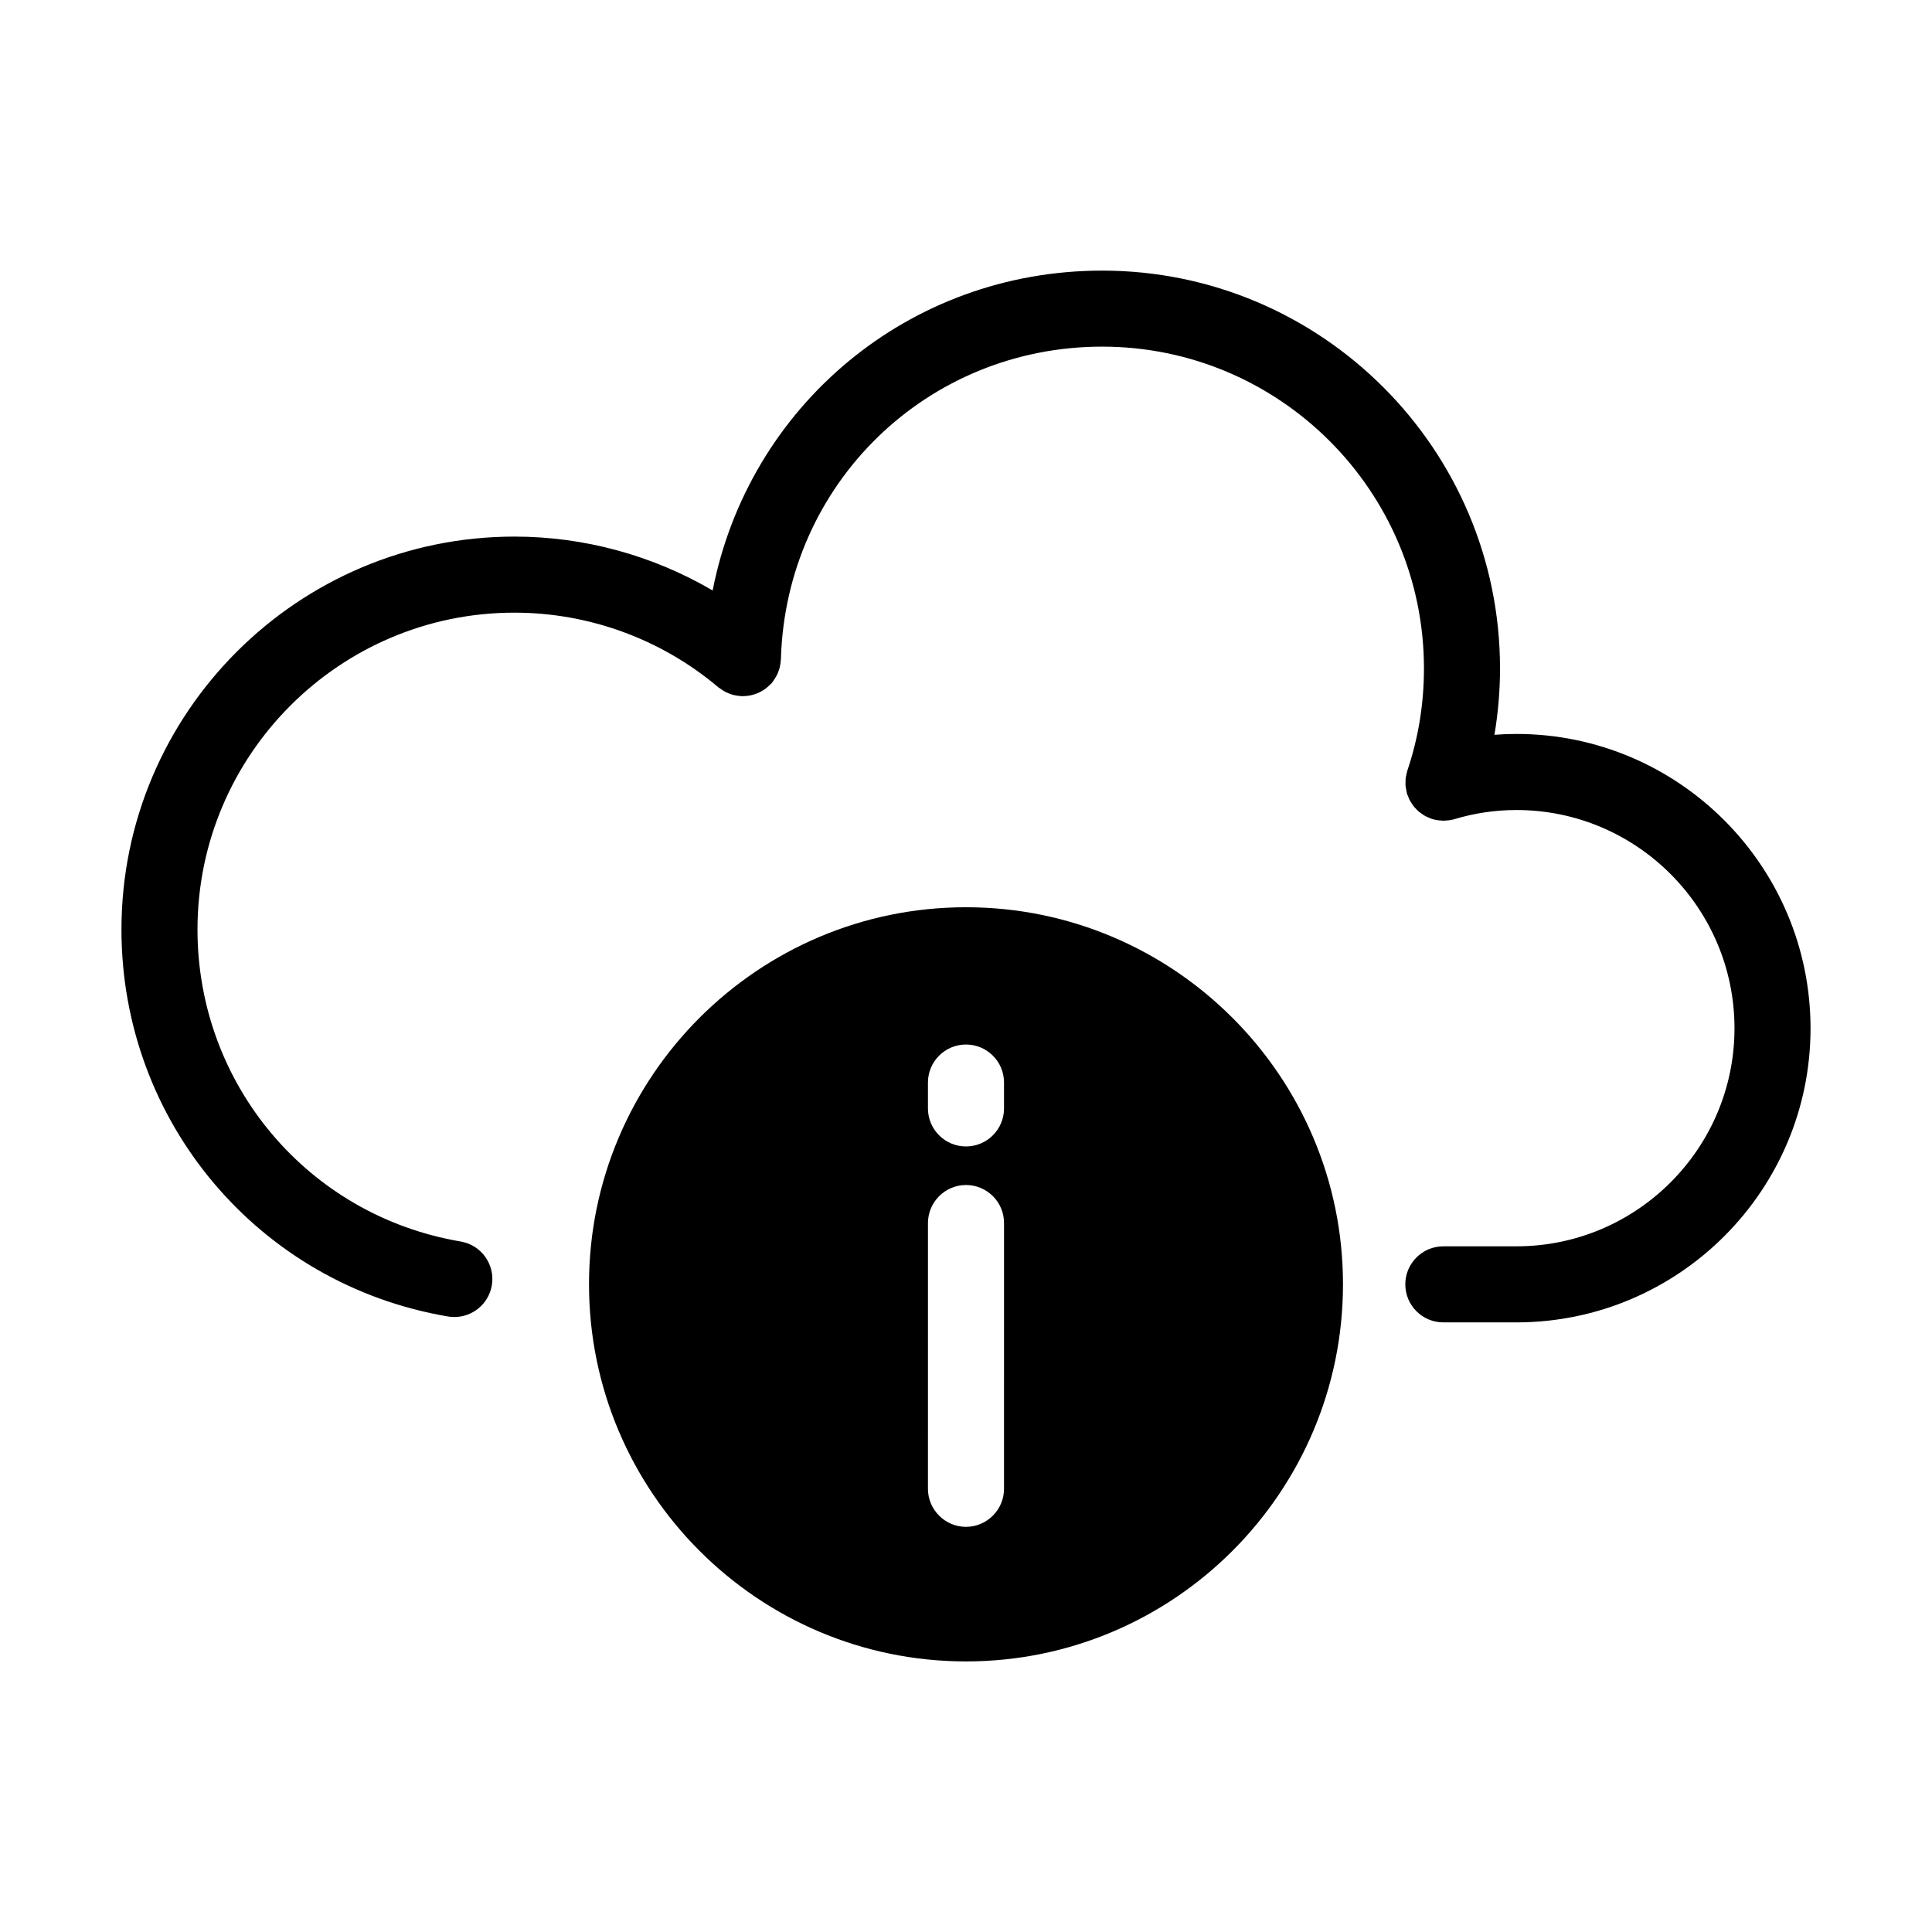
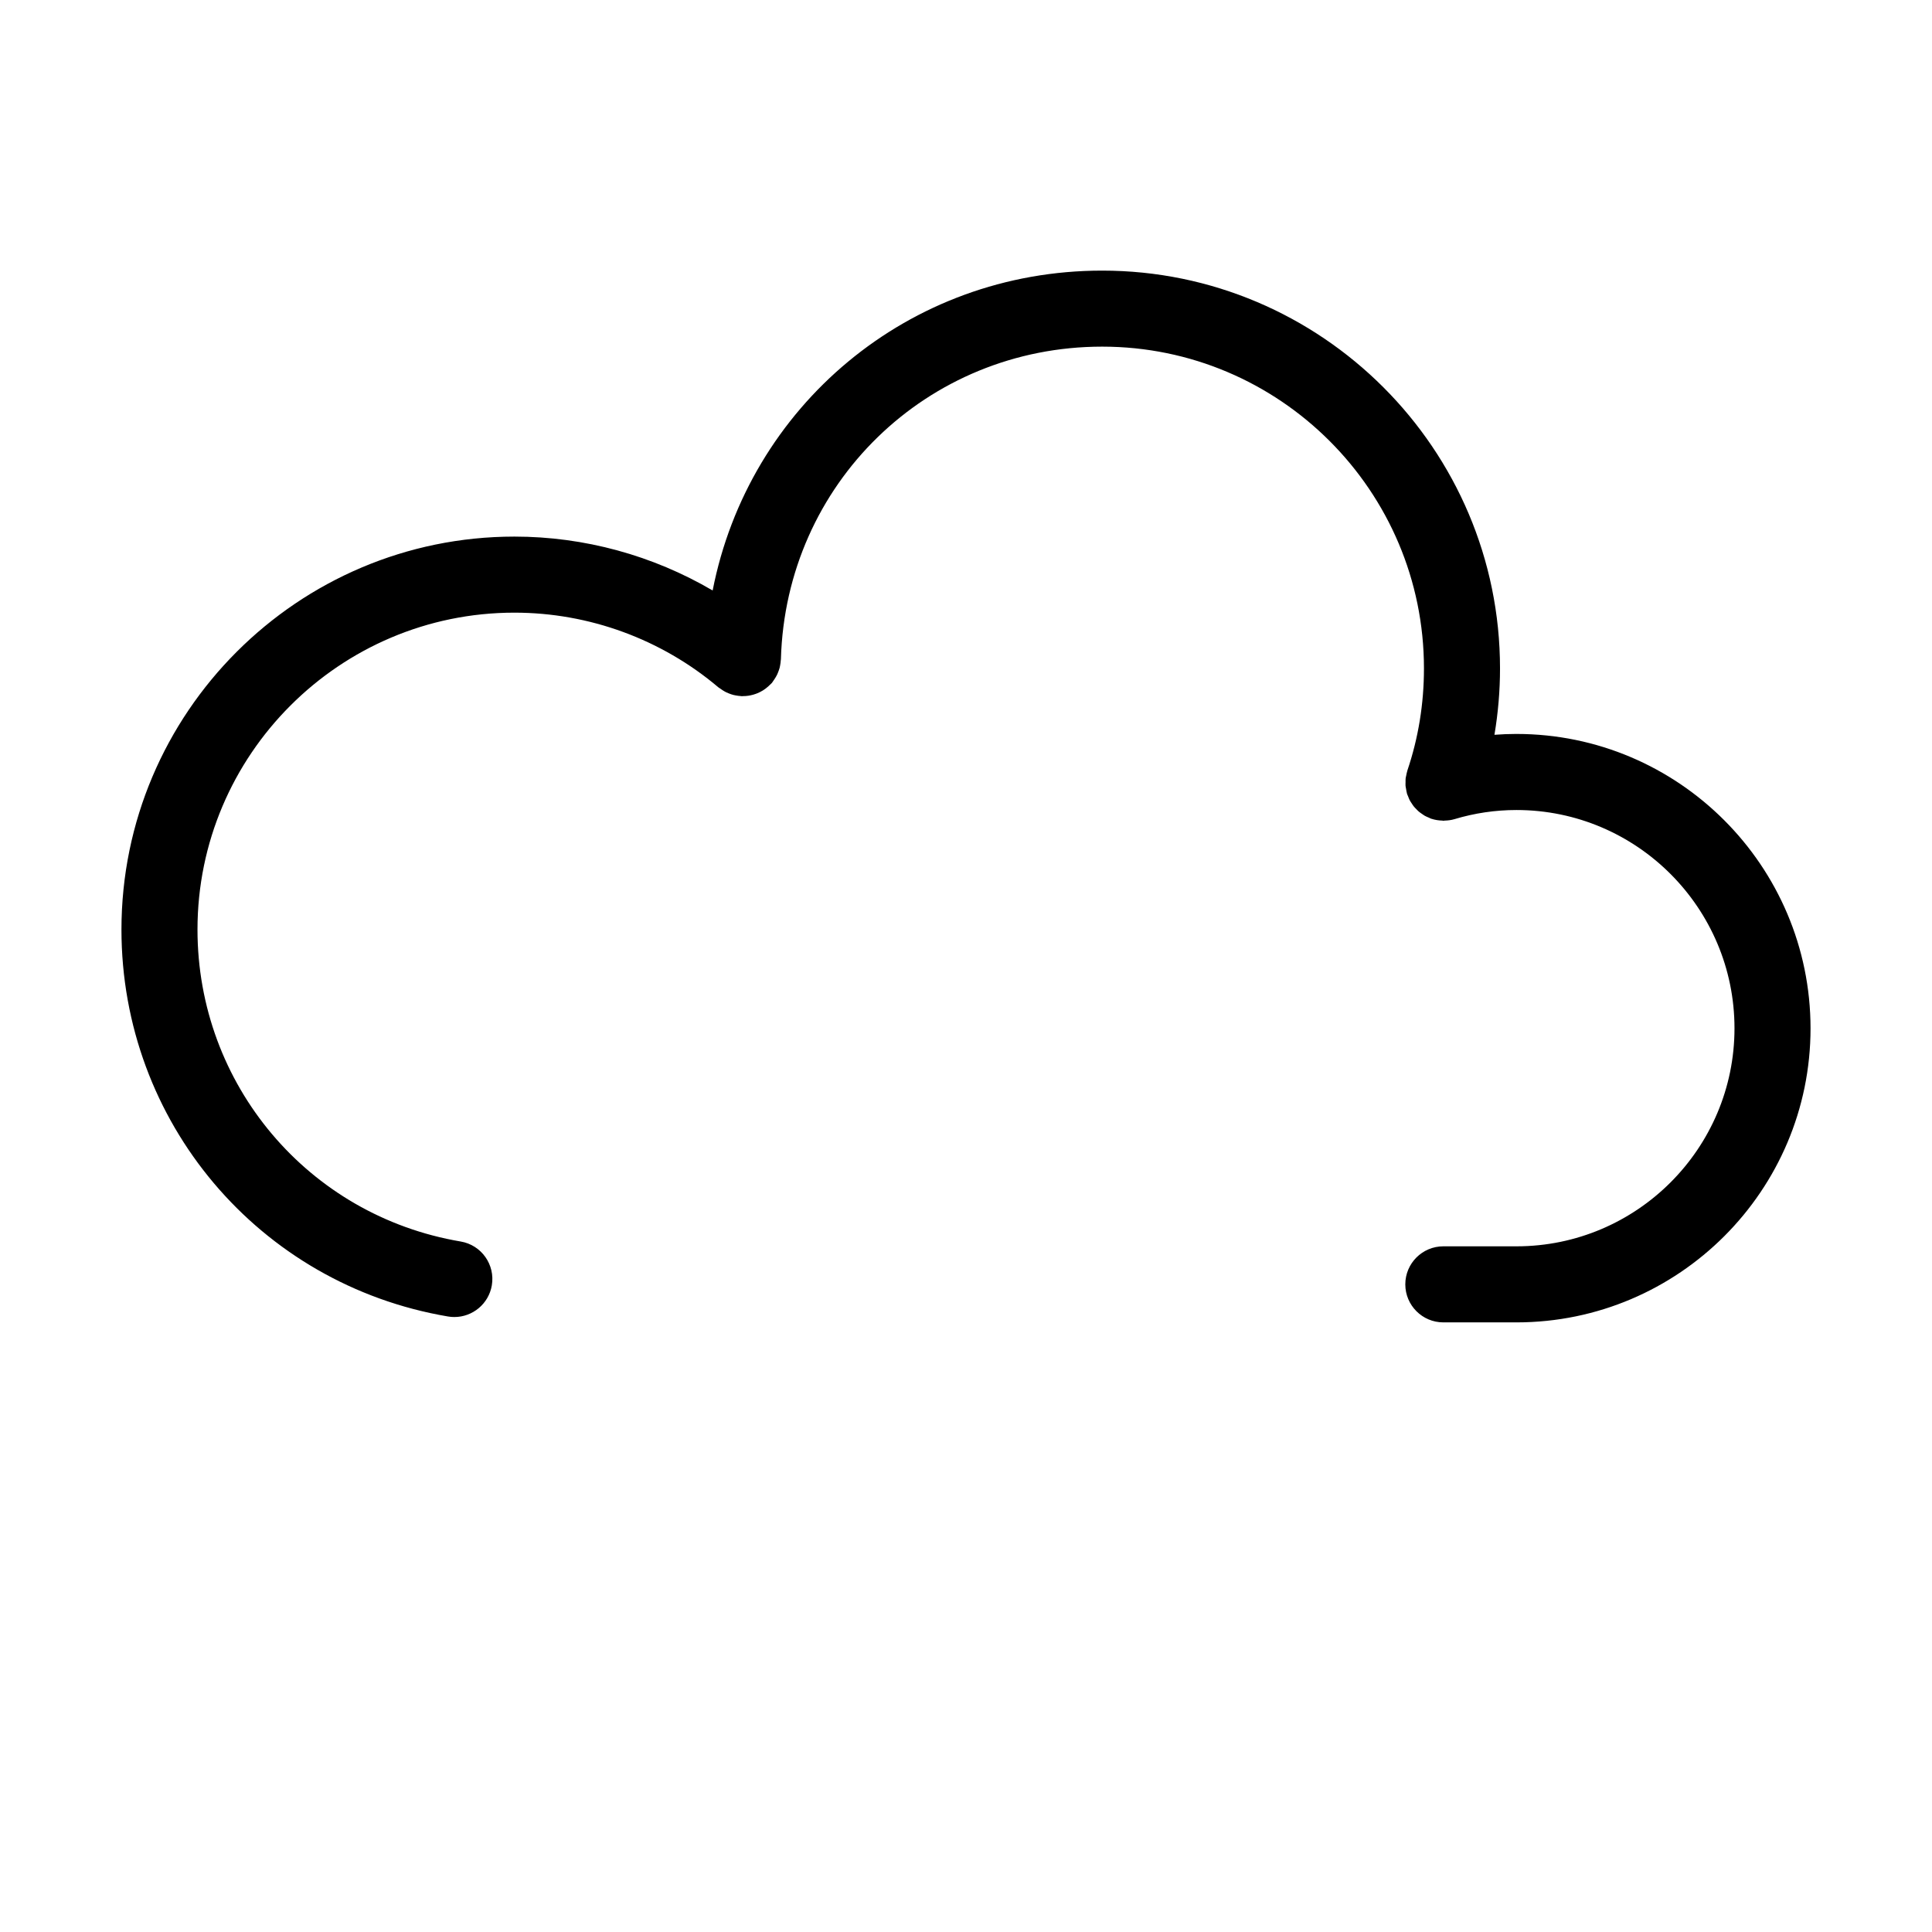
<svg xmlns="http://www.w3.org/2000/svg" fill="#000000" width="800px" height="800px" version="1.1" viewBox="144 144 512 512">
  <g>
    <path d="m545.87 338.5c-1.949 0-3.894 0.082-5.828 0.227 0.969-5.762 1.477-11.637 1.477-17.582 0-58.133-47.297-105.43-105.43-105.43-51.387 0-93.707 36.051-103.23 84.77-15.836-9.281-33.977-14.281-52.531-14.281-57.418 0-104.14 46.715-104.14 104.14 0 50.93 36.395 94.051 86.535 102.54 0.57 0.102 1.133 0.141 1.691 0.141 4.828 0 9.09-3.477 9.926-8.395 0.926-5.492-2.766-10.691-8.258-11.617-40.414-6.836-69.746-41.605-69.746-82.668 0-46.309 37.676-83.984 83.984-83.984 19.781 0 38.969 7.027 54.047 19.785 0.117 0.098 0.246 0.16 0.367 0.25 0.238 0.18 0.488 0.348 0.742 0.508 0.324 0.207 0.641 0.402 0.977 0.562 0.223 0.109 0.453 0.195 0.684 0.293 0.398 0.16 0.797 0.301 1.203 0.406 0.203 0.051 0.402 0.086 0.609 0.125 0.469 0.09 0.934 0.156 1.406 0.18 0.082 0.004 0.156 0.031 0.238 0.031 0.109 0.004 0.215-0.023 0.328-0.023 0.48 0 0.957-0.035 1.43-0.105 0.188-0.023 0.363-0.059 0.543-0.102 0.473-0.098 0.941-0.227 1.402-0.395 0.141-0.051 0.277-0.105 0.418-0.16 0.48-0.195 0.938-0.43 1.387-0.699 0.102-0.059 0.195-0.121 0.293-0.188 0.438-0.289 0.852-0.609 1.25-0.973 0.102-0.09 0.191-0.18 0.289-0.277 0.215-0.211 0.449-0.395 0.648-0.629 0.141-0.168 0.23-0.352 0.359-0.523 0.098-0.125 0.18-0.258 0.266-0.387 0.277-0.414 0.535-0.832 0.742-1.27 0.074-0.156 0.137-0.316 0.203-0.48 0.18-0.441 0.344-0.887 0.465-1.34 0.051-0.191 0.082-0.387 0.121-0.59 0.086-0.453 0.152-0.906 0.176-1.367 0.004-0.098 0.035-0.188 0.035-0.281 1.293-46.457 38.691-82.848 85.141-82.848 47.02 0 85.273 38.254 85.273 85.273 0 9.336-1.477 18.438-4.394 27.055-0.016 0.047-0.016 0.086-0.031 0.133-0.125 0.383-0.191 0.781-0.273 1.18-0.051 0.258-0.125 0.508-0.156 0.766-0.039 0.336-0.02 0.68-0.023 1.023-0.004 0.324-0.035 0.645-0.004 0.957 0.02 0.266 0.098 0.535 0.137 0.801 0.066 0.395 0.121 0.785 0.227 1.164 0.016 0.047 0.016 0.086 0.023 0.133 0.074 0.242 0.195 0.453 0.289 0.691 0.133 0.336 0.25 0.68 0.418 1.004 0.16 0.312 0.359 0.594 0.551 0.883 0.168 0.258 0.324 0.516 0.516 0.754 0.215 0.277 0.465 0.516 0.711 0.766 0.211 0.223 0.418 0.441 0.656 0.645 0.262 0.223 0.551 0.406 0.832 0.605 0.258 0.176 0.504 0.363 0.777 0.516 0.336 0.188 0.695 0.328 1.055 0.48 0.215 0.09 0.406 0.211 0.629 0.289 0.031 0.012 0.059 0.004 0.09 0.016 0.906 0.297 1.859 0.438 2.832 0.469 0.102 0.004 0.203 0.051 0.301 0.051 0.102 0 0.191-0.039 0.289-0.047 0.871-0.023 1.754-0.121 2.629-0.383 5.32-1.605 10.848-2.422 16.438-2.422 31.855 0 57.777 25.953 57.777 57.848 0 31.855-25.922 57.777-57.777 57.777h-19.383c-5.562 0-10.078 4.516-10.078 10.078s4.516 10.078 10.078 10.078h19.402 0.02c42.953-0.02 77.891-34.969 77.891-77.926-0.02-43.027-34.98-78.016-77.949-78.016z" />
-     <path d="m400 384.43c-55.117 0-99.906 44.84-99.906 99.906 0 55.117 44.789 99.957 99.906 99.957s99.906-44.84 99.906-99.957c-0.004-55.066-44.789-99.906-99.906-99.906zm10.074 154.12c0 5.543-4.535 10.078-10.078 10.078-5.543 0-10.078-4.535-10.078-10.078l0.004-70.434c0-5.543 4.535-10.078 10.078-10.078s10.078 4.484 10.078 10.078zm0-100.81c0 5.594-4.535 10.078-10.078 10.078-5.543 0-10.078-4.484-10.078-10.078v-6.852c0-5.594 4.535-10.078 10.078-10.078 5.543 0 10.078 4.484 10.078 10.078z" />
  </g>
</svg>